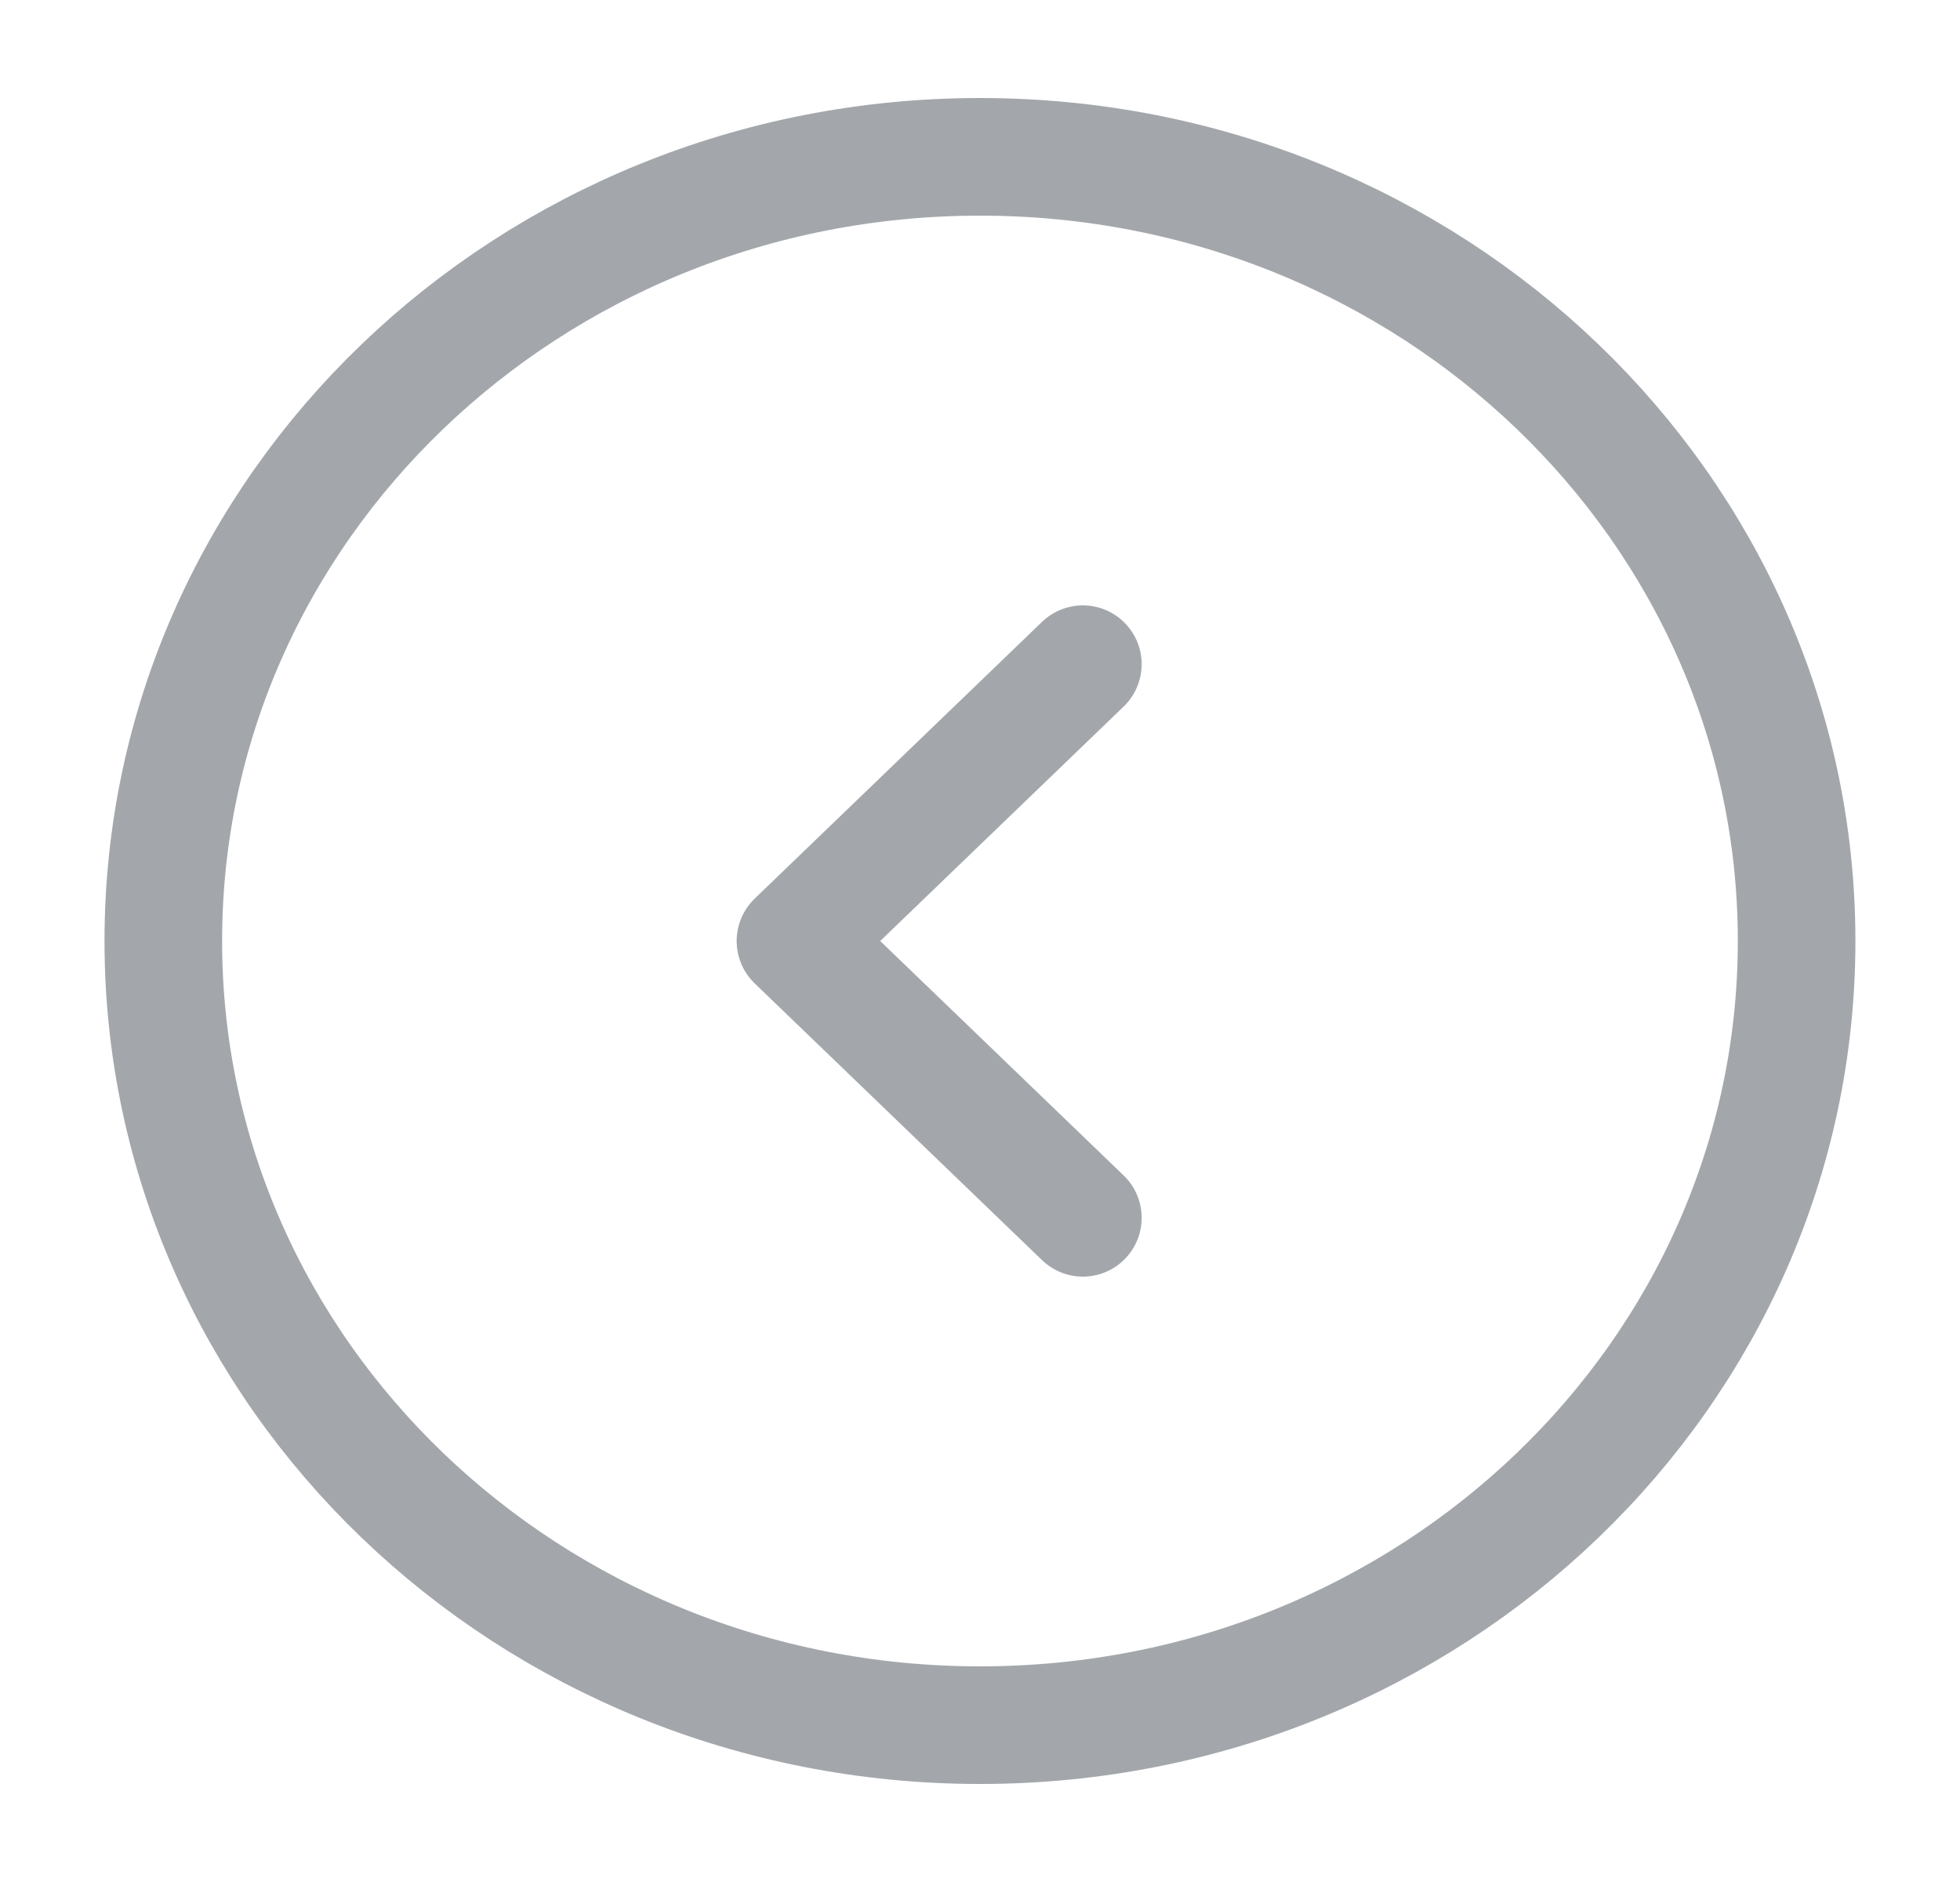
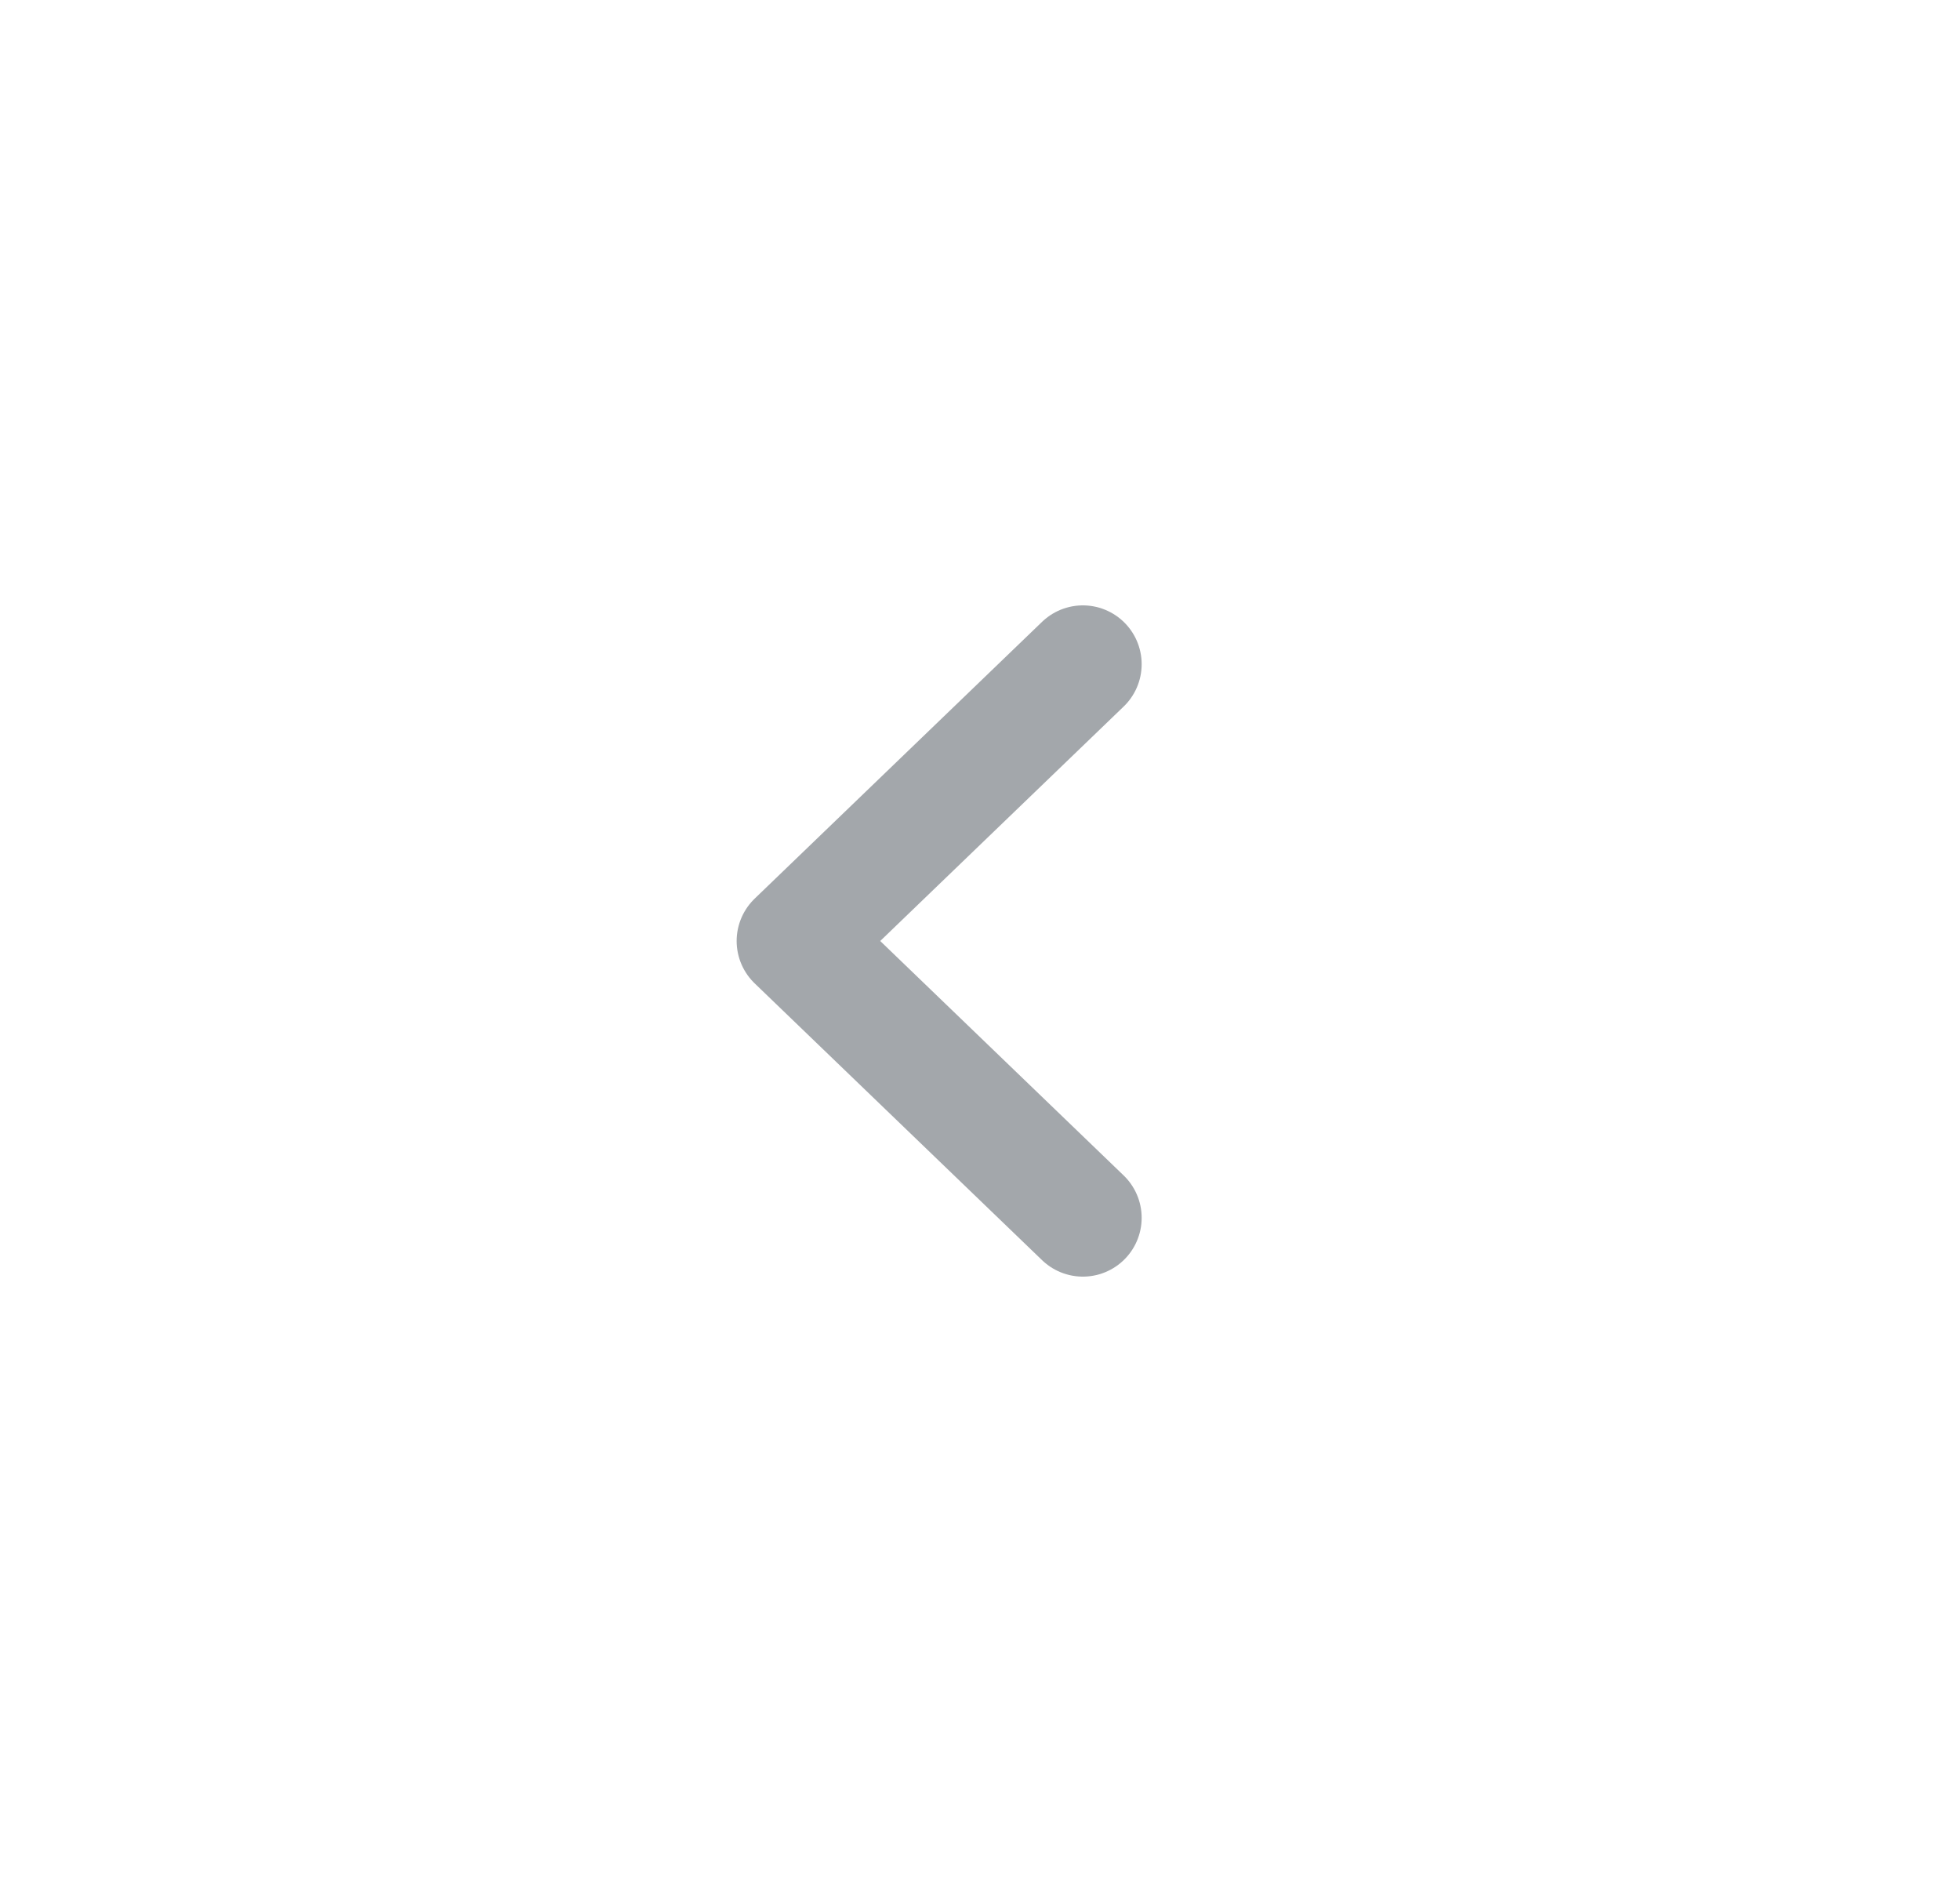
<svg xmlns="http://www.w3.org/2000/svg" width="25" height="24" viewBox="0 0 25 24" fill="none">
-   <path d="M12.5 22C18.253 22 22.916 17.523 22.916 12C22.916 6.477 18.253 2 12.5 2C6.747 2 2.083 6.477 2.083 12C2.083 17.523 6.747 22 12.5 22Z" stroke="#A3A7AB" stroke-width="1.5" stroke-miterlimit="10" stroke-linecap="round" stroke-linejoin="round" />
  <path d="M13.812 15.53L10.146 12L13.812 8.47" stroke="#A3A7AB" stroke-width="1.5" stroke-linecap="round" stroke-linejoin="round" />
</svg>